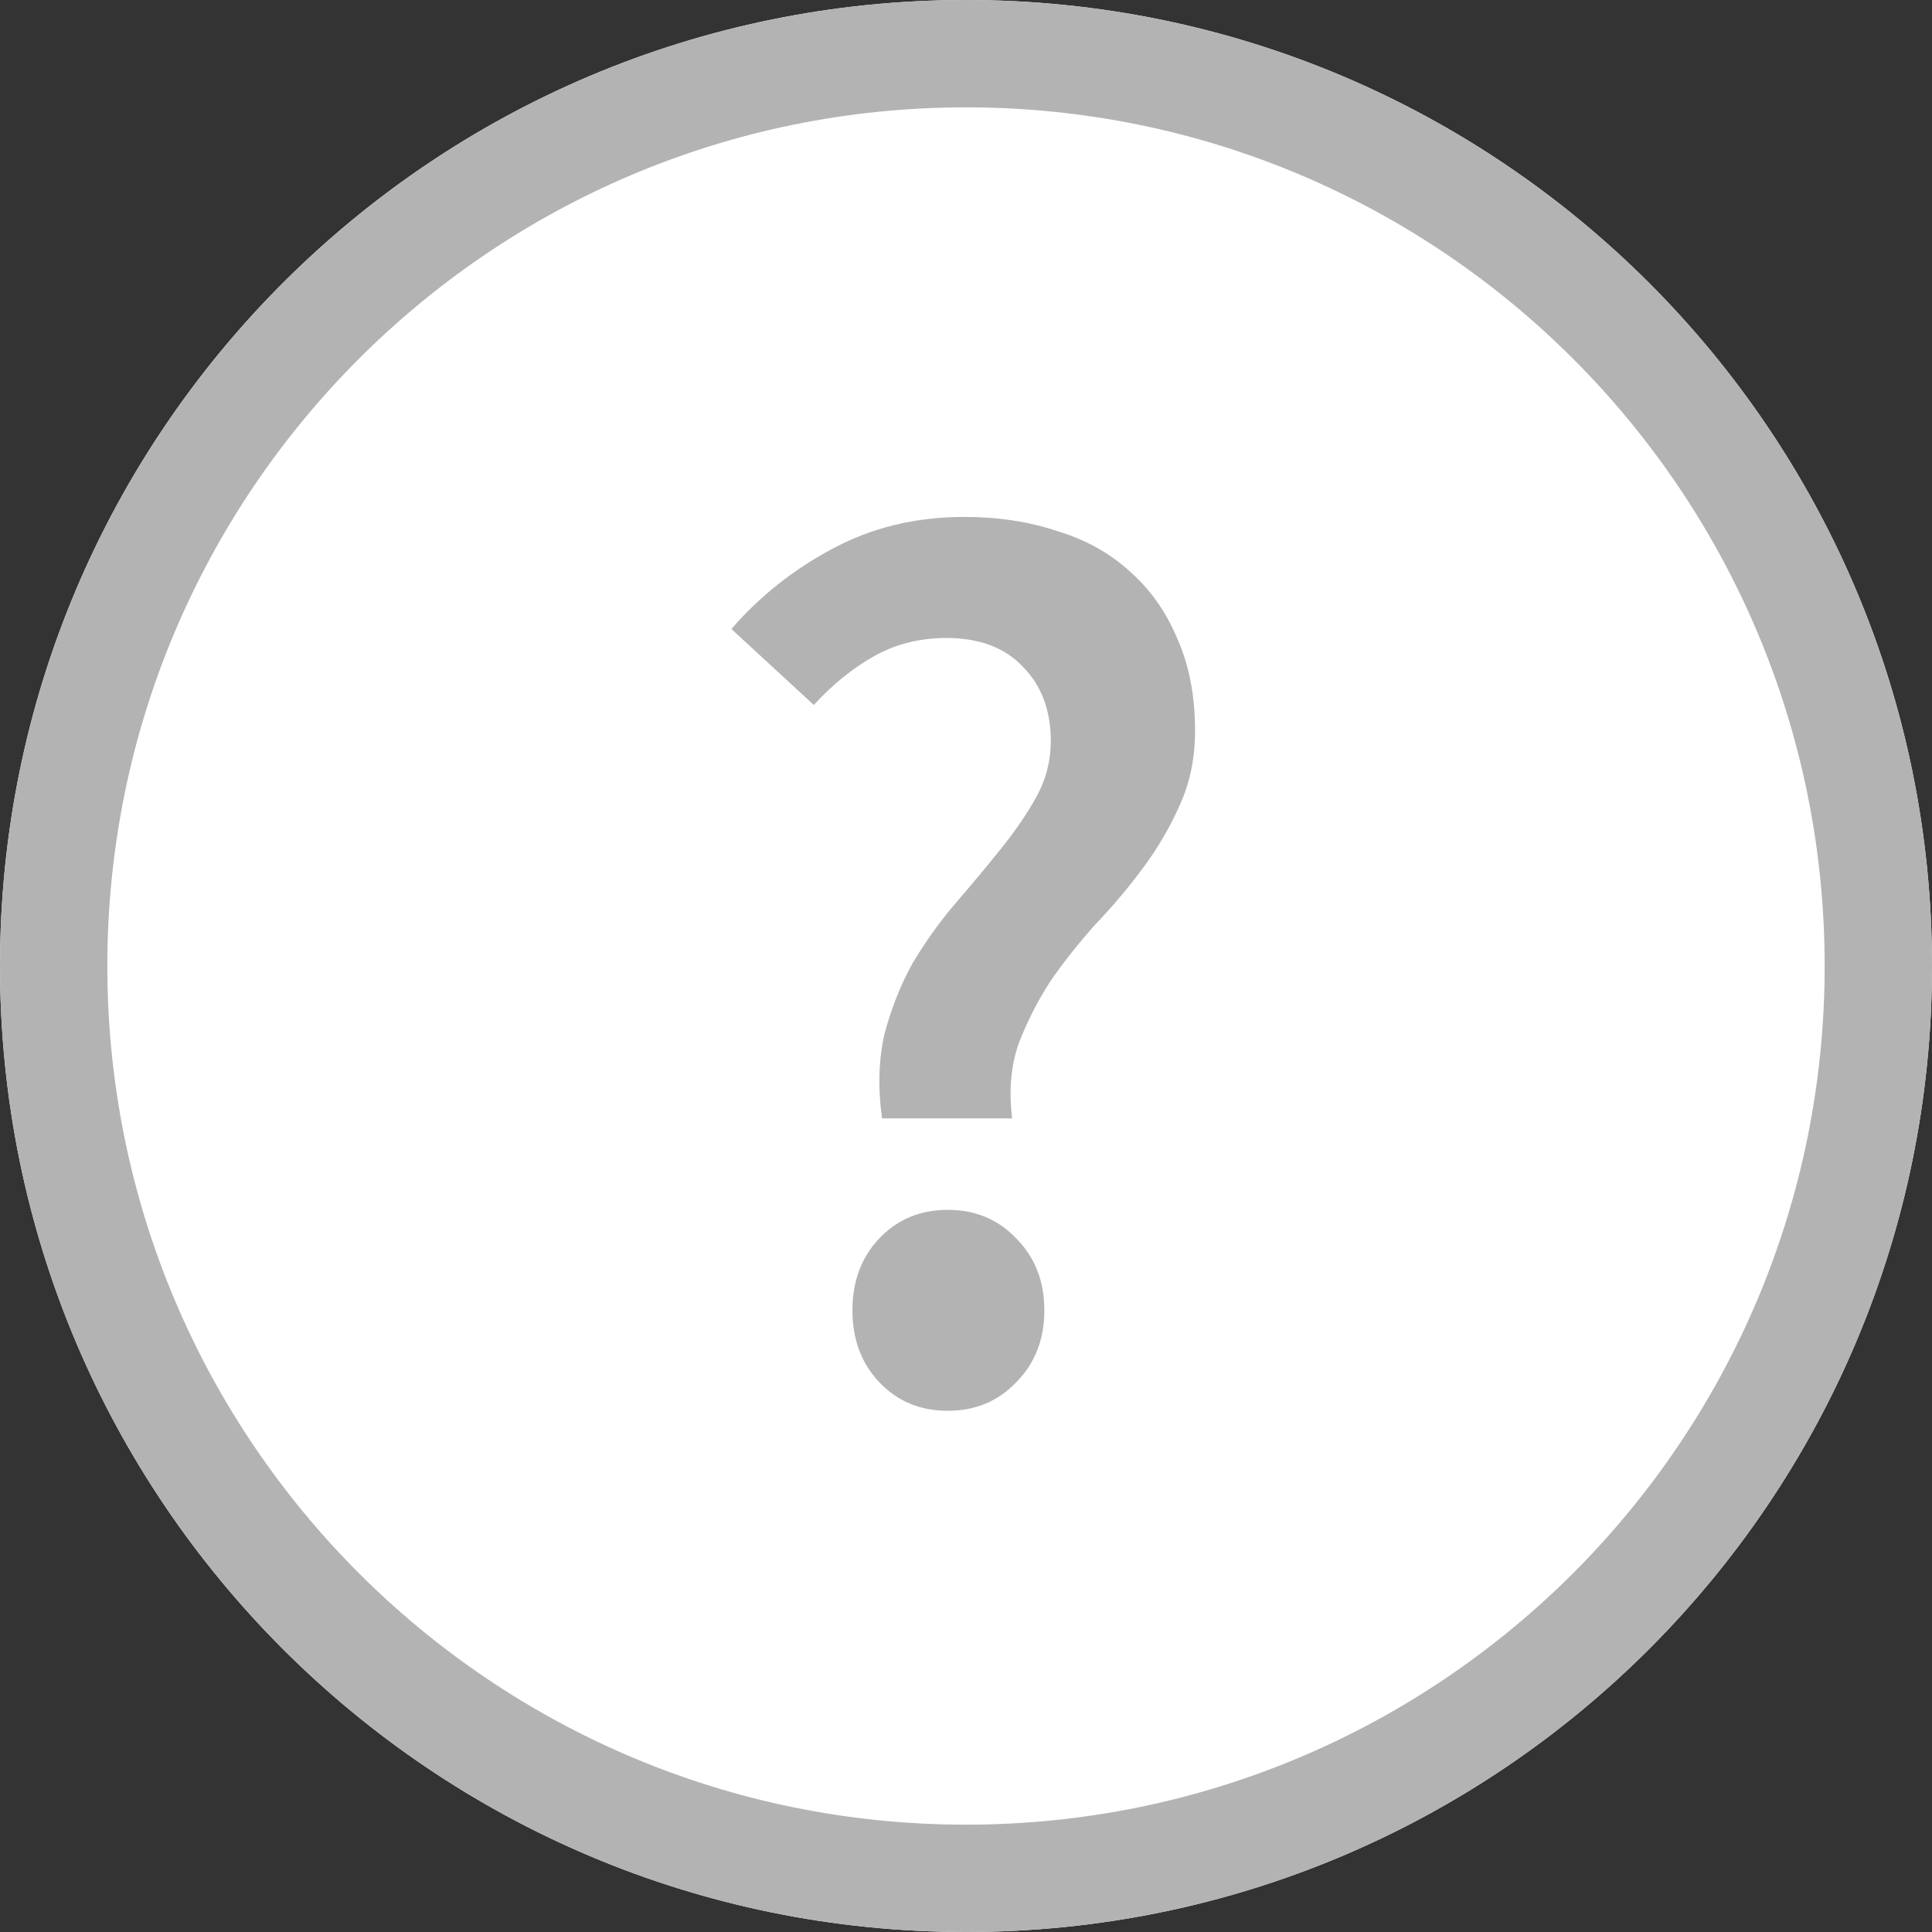
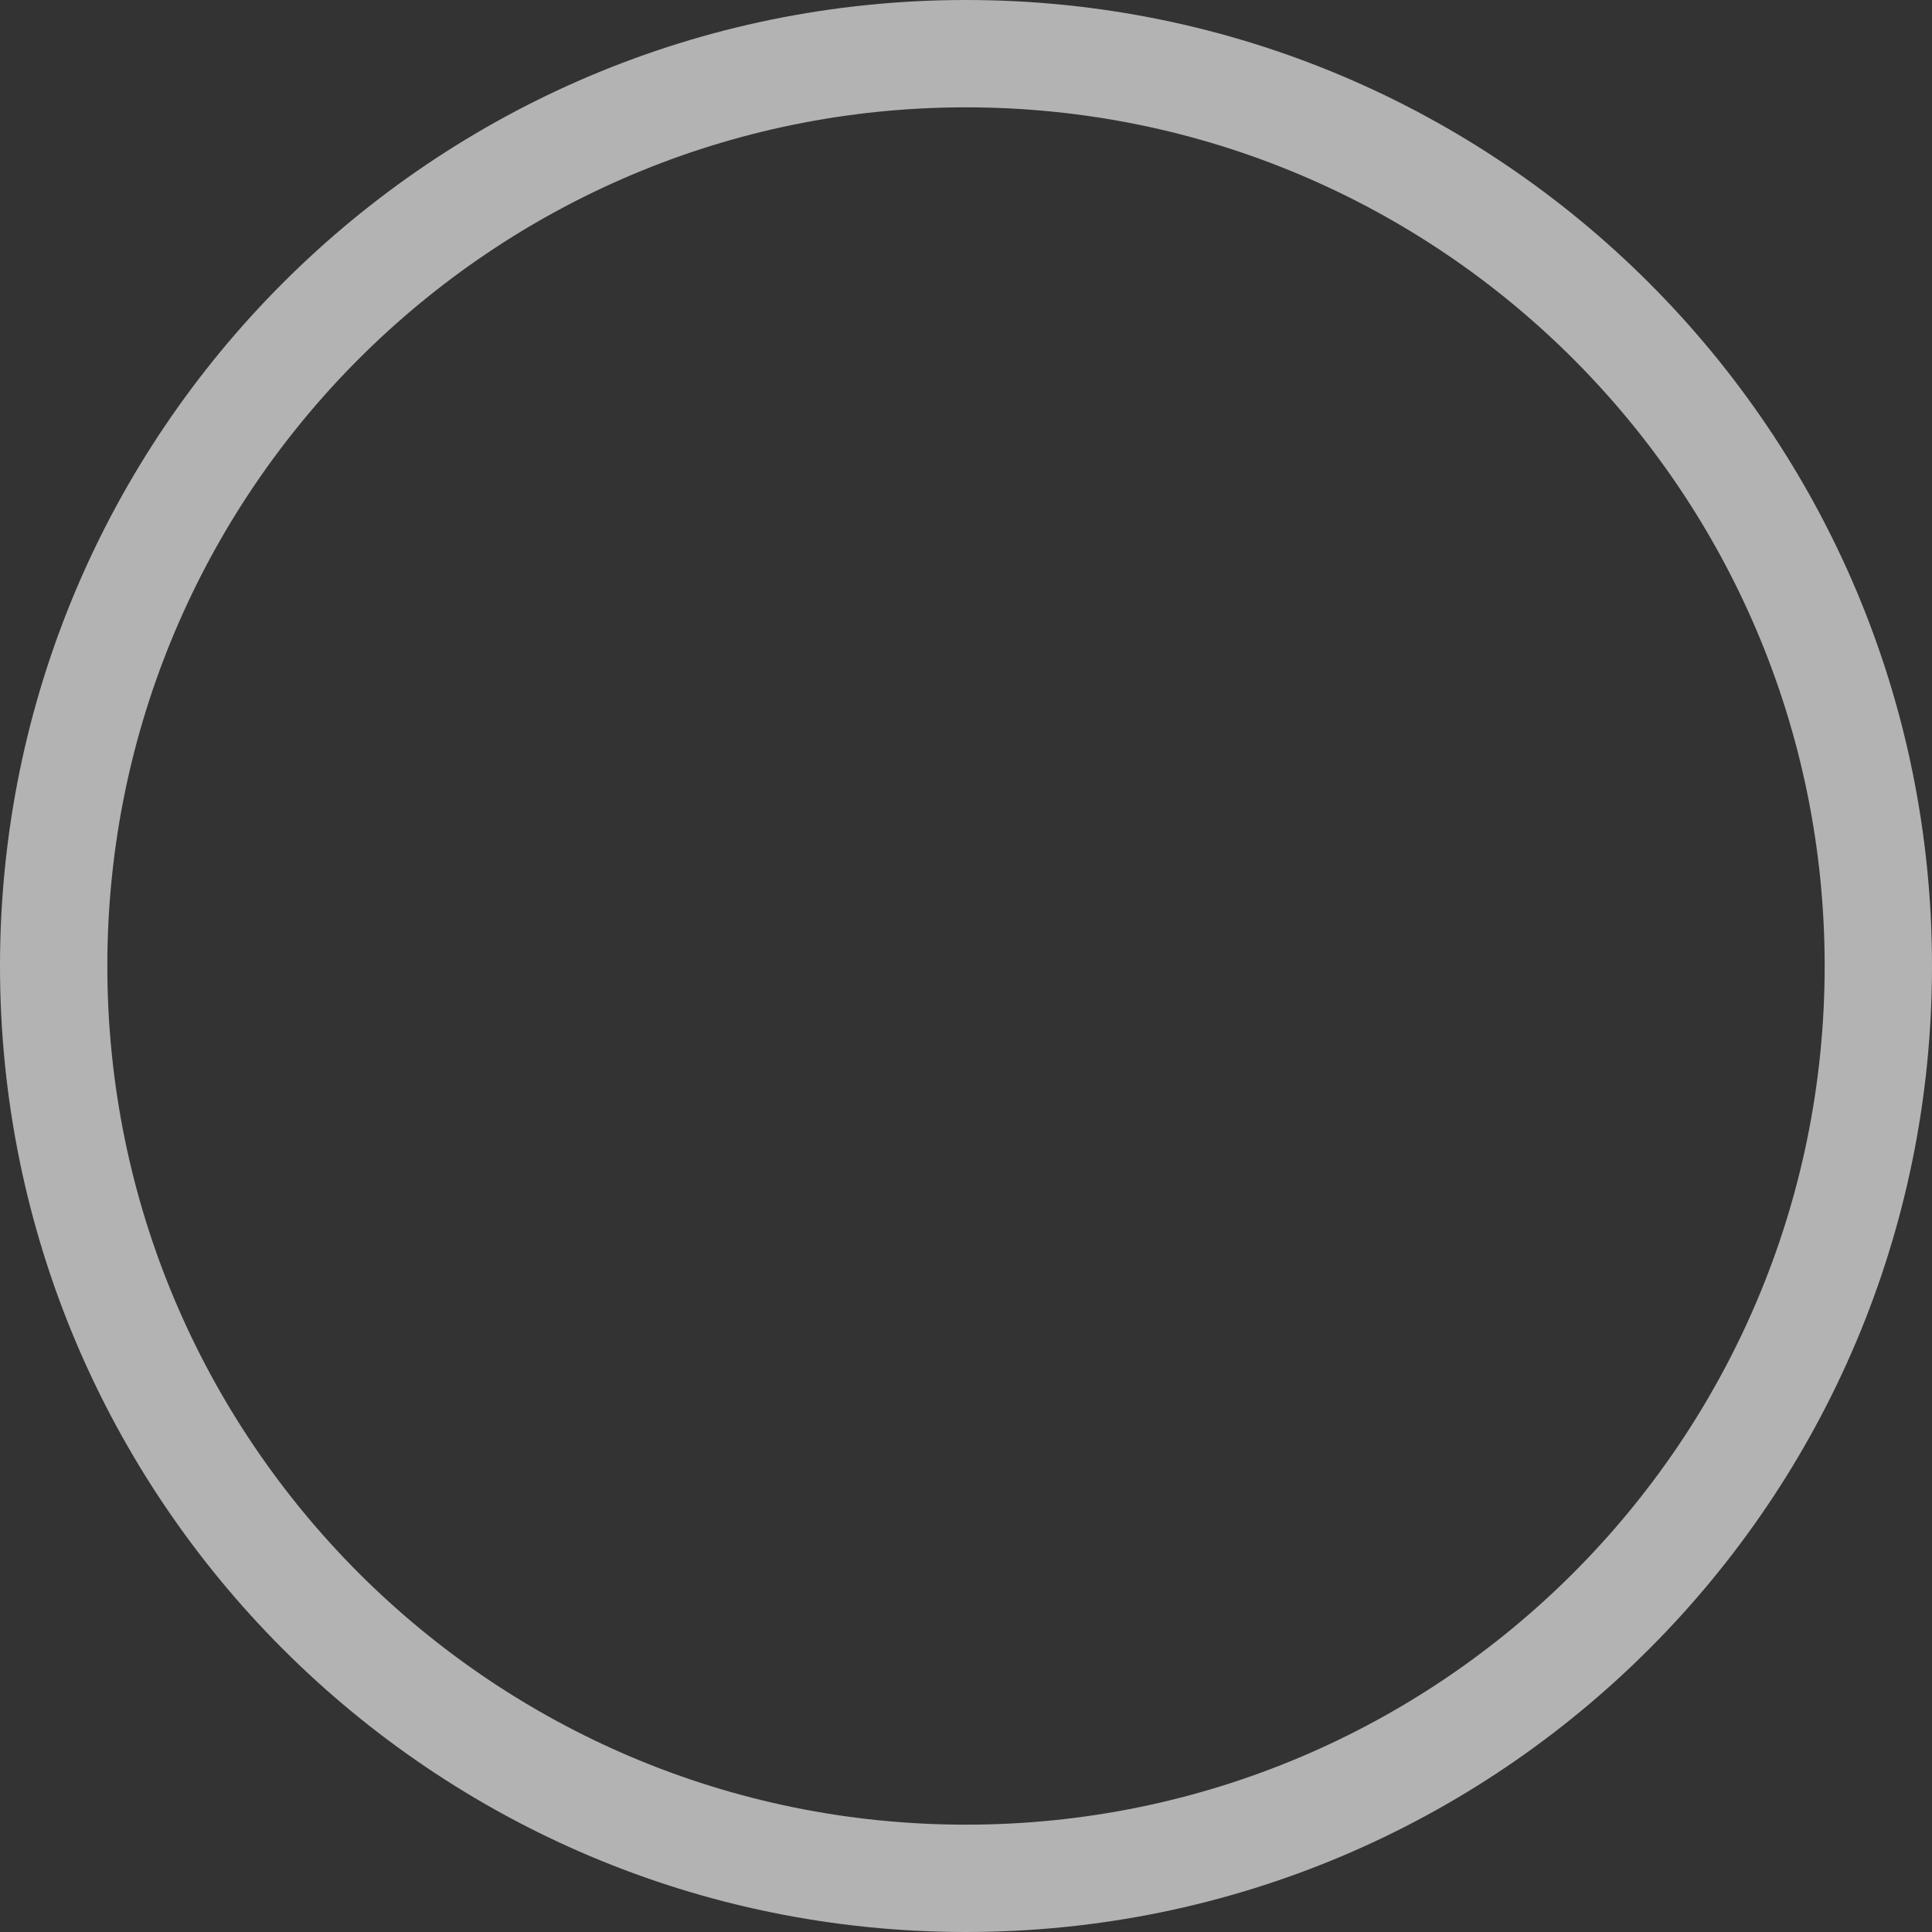
<svg xmlns="http://www.w3.org/2000/svg" width="18" height="18" viewBox="0 0 18 18" fill="none">
  <rect x="0" y="0" width="18" height="18" fill="#333333" stroke="none" />
-   <path d="M18 9C18 13.971 13.971 18 9 18C4.029 18 0 13.971 0 9C0 4.029 4.029 0 9 0C13.971 0 18 4.029 18 9Z" fill="white" />
  <path fill-rule="evenodd" clip-rule="evenodd" d="M9 17C13.418 17 17 13.418 17 9C17 4.582 13.418 1 9 1C4.582 1 1 4.582 1 9C1 13.418 4.582 17 9 17ZM9 18C13.971 18 18 13.971 18 9C18 4.029 13.971 0 9 0C4.029 0 0 4.029 0 9C0 13.971 4.029 18 9 18Z" fill="#B3B3B3" />
-   <path d="M8.218 10.42C8.178 10.132 8.186 9.868 8.242 9.628C8.306 9.388 8.394 9.168 8.506 8.968C8.626 8.768 8.758 8.584 8.902 8.416C9.054 8.24 9.194 8.072 9.322 7.912C9.458 7.744 9.57 7.58 9.658 7.42C9.746 7.26 9.79 7.088 9.79 6.904C9.79 6.616 9.702 6.384 9.526 6.208C9.358 6.032 9.122 5.944 8.818 5.944C8.57 5.944 8.346 6 8.146 6.112C7.946 6.224 7.758 6.376 7.582 6.568L6.814 5.86C7.078 5.556 7.39 5.308 7.75 5.116C8.118 4.916 8.53 4.816 8.986 4.816C9.298 4.816 9.586 4.86 9.85 4.948C10.114 5.028 10.338 5.152 10.522 5.32C10.714 5.488 10.862 5.696 10.966 5.944C11.078 6.192 11.134 6.48 11.134 6.808C11.134 7.064 11.086 7.296 10.99 7.504C10.902 7.704 10.79 7.896 10.654 8.08C10.518 8.264 10.37 8.44 10.21 8.608C10.058 8.776 9.918 8.952 9.79 9.136C9.67 9.32 9.57 9.516 9.49 9.724C9.418 9.932 9.398 10.164 9.43 10.42H8.218ZM8.83 13.144C8.574 13.144 8.362 13.056 8.194 12.88C8.026 12.704 7.942 12.48 7.942 12.208C7.942 11.936 8.026 11.712 8.194 11.536C8.362 11.36 8.574 11.272 8.83 11.272C9.086 11.272 9.298 11.36 9.466 11.536C9.642 11.712 9.73 11.936 9.73 12.208C9.73 12.48 9.642 12.704 9.466 12.88C9.298 13.056 9.086 13.144 8.83 13.144Z" fill="#B3B3B3" />
</svg>